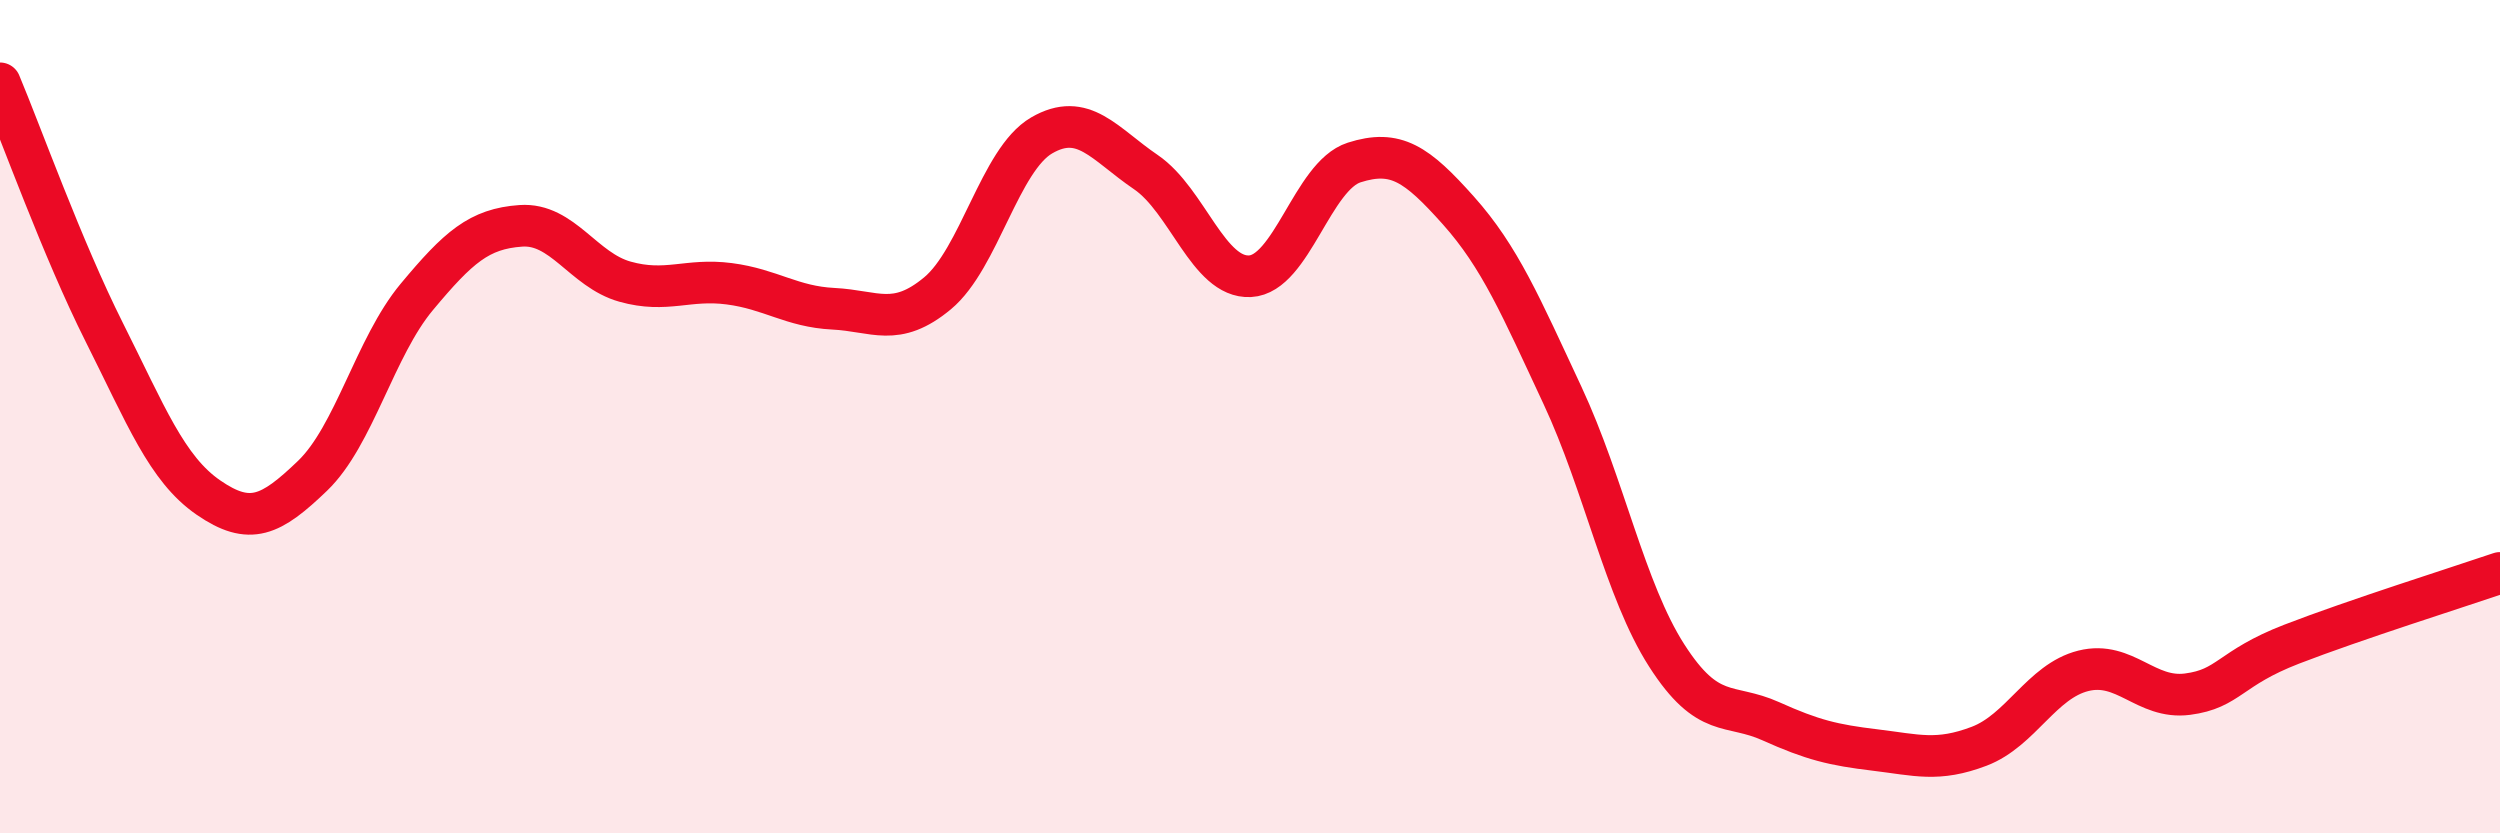
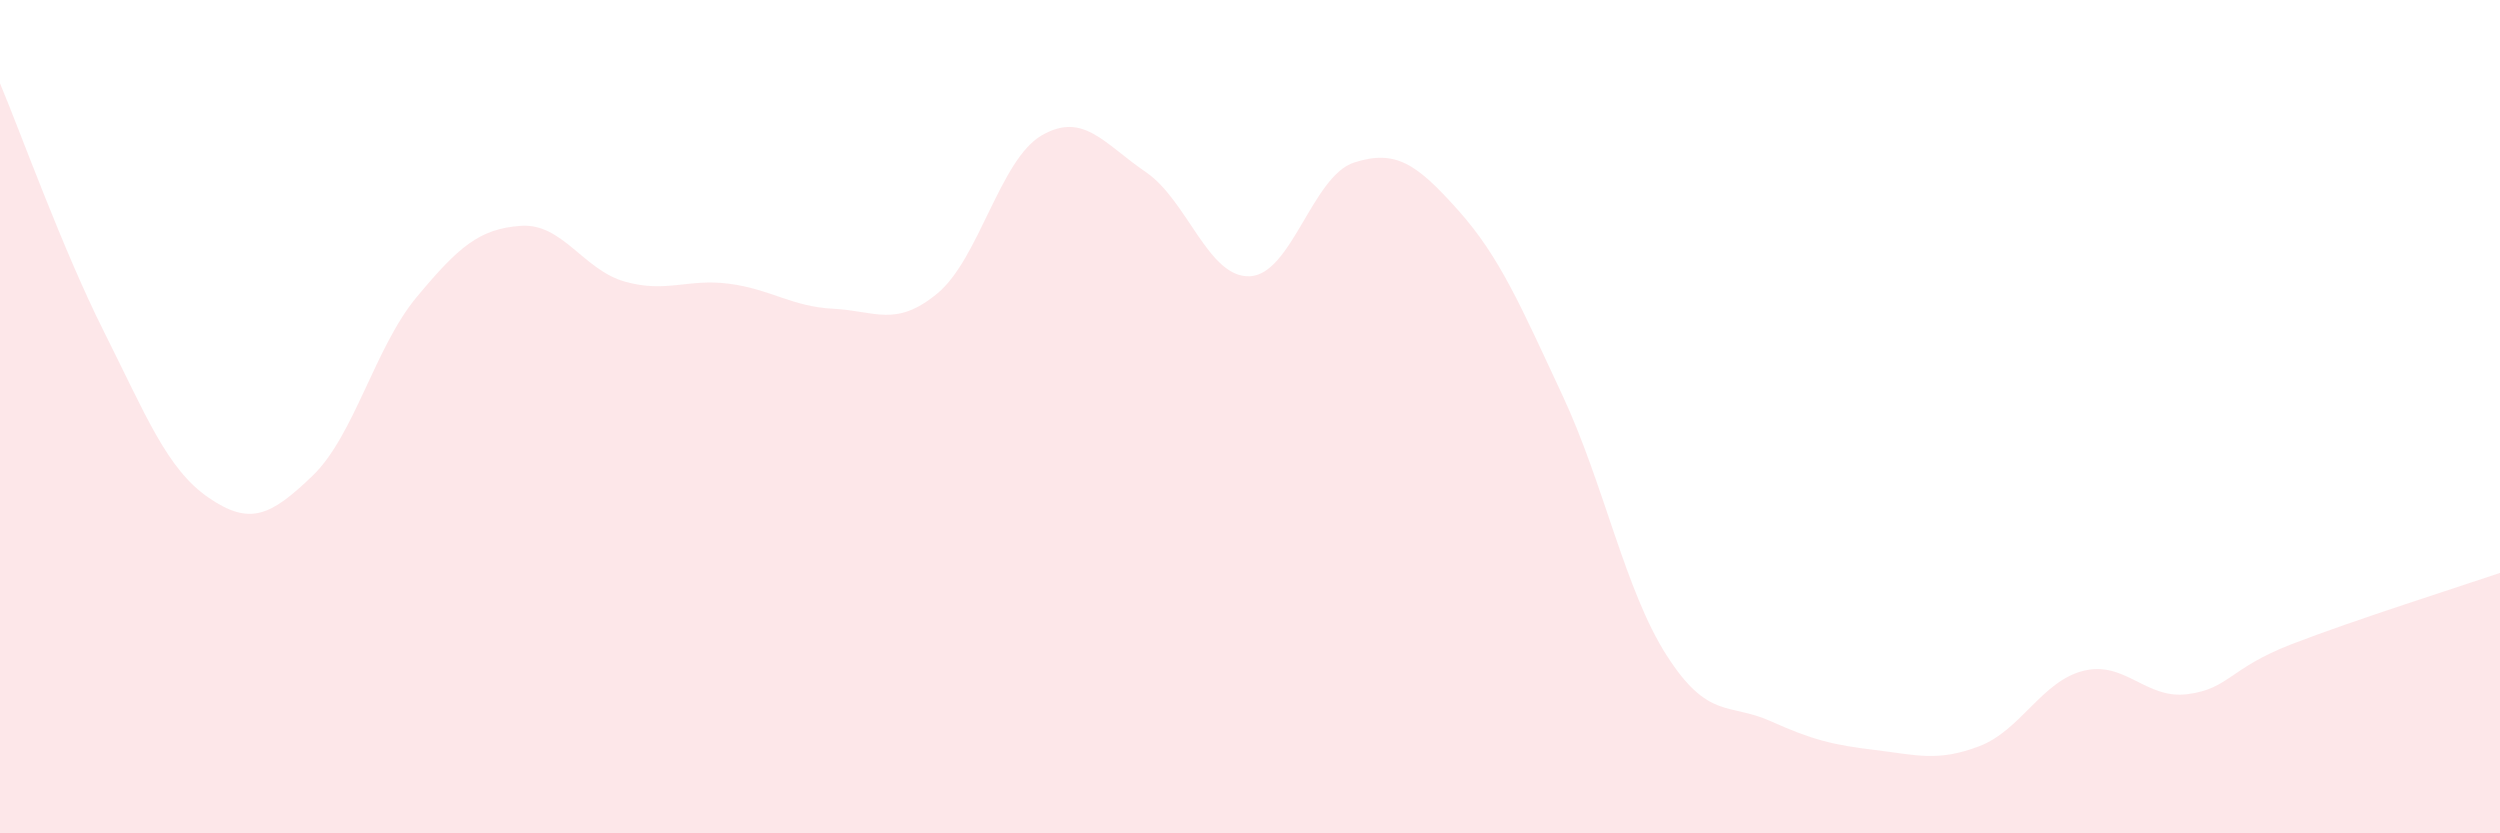
<svg xmlns="http://www.w3.org/2000/svg" width="60" height="20" viewBox="0 0 60 20">
  <path d="M 0,2 C 0.5,3.19 1.5,5.98 2.5,7.97 C 3.5,9.96 4,11.25 5,11.94 C 6,12.63 6.5,12.38 7.5,11.42 C 8.5,10.46 9,8.33 10,7.13 C 11,5.93 11.5,5.49 12.5,5.42 C 13.5,5.35 14,6.48 15,6.76 C 16,7.04 16.5,6.68 17.5,6.81 C 18.5,6.94 19,7.36 20,7.41 C 21,7.46 21.5,7.87 22.5,7.04 C 23.5,6.21 24,3.83 25,3.25 C 26,2.67 26.5,3.45 27.5,4.13 C 28.5,4.81 29,6.68 30,6.63 C 31,6.58 31.5,4.22 32.5,3.9 C 33.5,3.58 34,3.93 35,5.05 C 36,6.17 36.5,7.35 37.5,9.49 C 38.5,11.63 39,14.17 40,15.73 C 41,17.29 41.5,16.86 42.5,17.31 C 43.5,17.76 44,17.88 45,18 C 46,18.12 46.5,18.29 47.5,17.91 C 48.5,17.53 49,16.35 50,16.1 C 51,15.85 51.5,16.79 52.5,16.66 C 53.5,16.53 53.5,16.04 55,15.46 C 56.5,14.88 59,14.09 60,13.75L60 20L0 20Z" fill="#EB0A25" opacity="0.1" stroke-linecap="round" stroke-linejoin="round" />
-   <path d="M 0,2 C 0.5,3.19 1.5,5.98 2.5,7.97 C 3.5,9.96 4,11.25 5,11.94 C 6,12.63 6.5,12.38 7.5,11.42 C 8.5,10.46 9,8.33 10,7.13 C 11,5.93 11.5,5.49 12.5,5.42 C 13.5,5.35 14,6.48 15,6.76 C 16,7.04 16.5,6.68 17.5,6.81 C 18.5,6.94 19,7.36 20,7.41 C 21,7.46 21.5,7.87 22.5,7.04 C 23.5,6.21 24,3.83 25,3.25 C 26,2.67 26.5,3.45 27.5,4.13 C 28.5,4.81 29,6.68 30,6.63 C 31,6.58 31.5,4.22 32.5,3.9 C 33.5,3.58 34,3.93 35,5.05 C 36,6.17 36.5,7.35 37.5,9.49 C 38.5,11.63 39,14.17 40,15.73 C 41,17.29 41.5,16.86 42.5,17.31 C 43.5,17.76 44,17.88 45,18 C 46,18.12 46.5,18.29 47.5,17.91 C 48.5,17.53 49,16.35 50,16.1 C 51,15.85 51.5,16.79 52.5,16.66 C 53.5,16.53 53.5,16.04 55,15.46 C 56.5,14.88 59,14.09 60,13.75" stroke="#EB0A25" stroke-width="1" fill="none" stroke-linecap="round" stroke-linejoin="round" />
</svg>